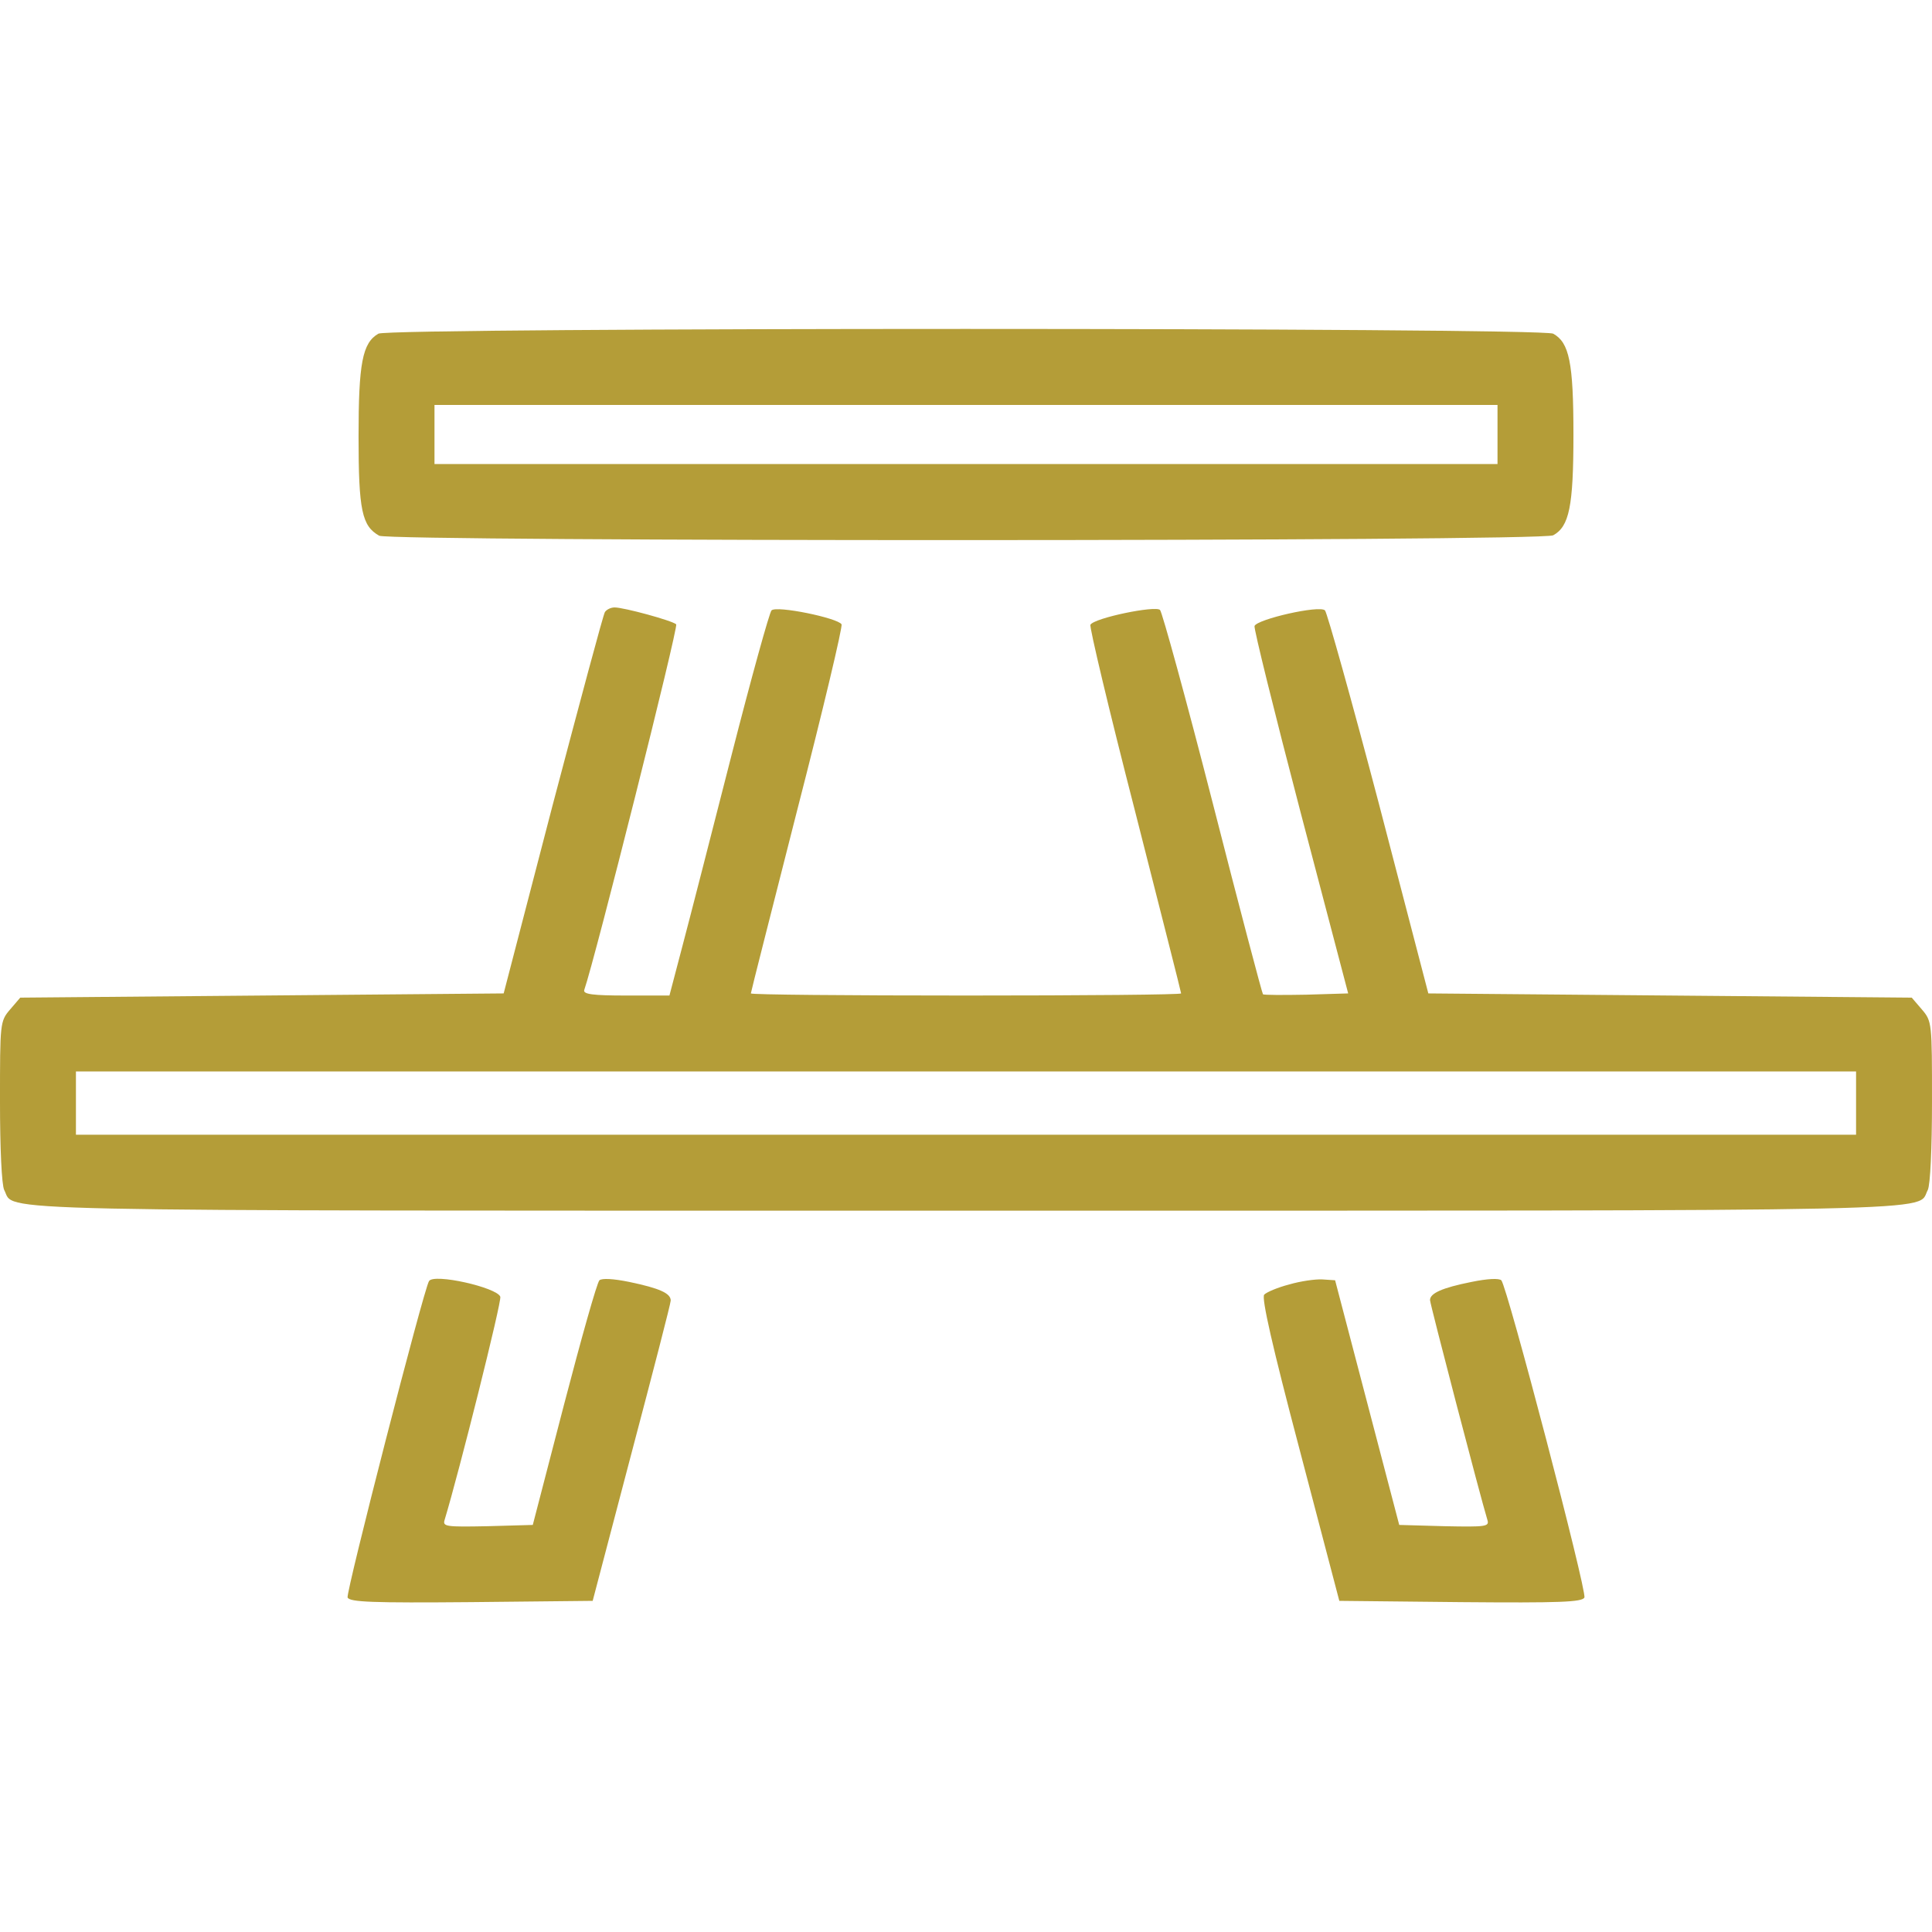
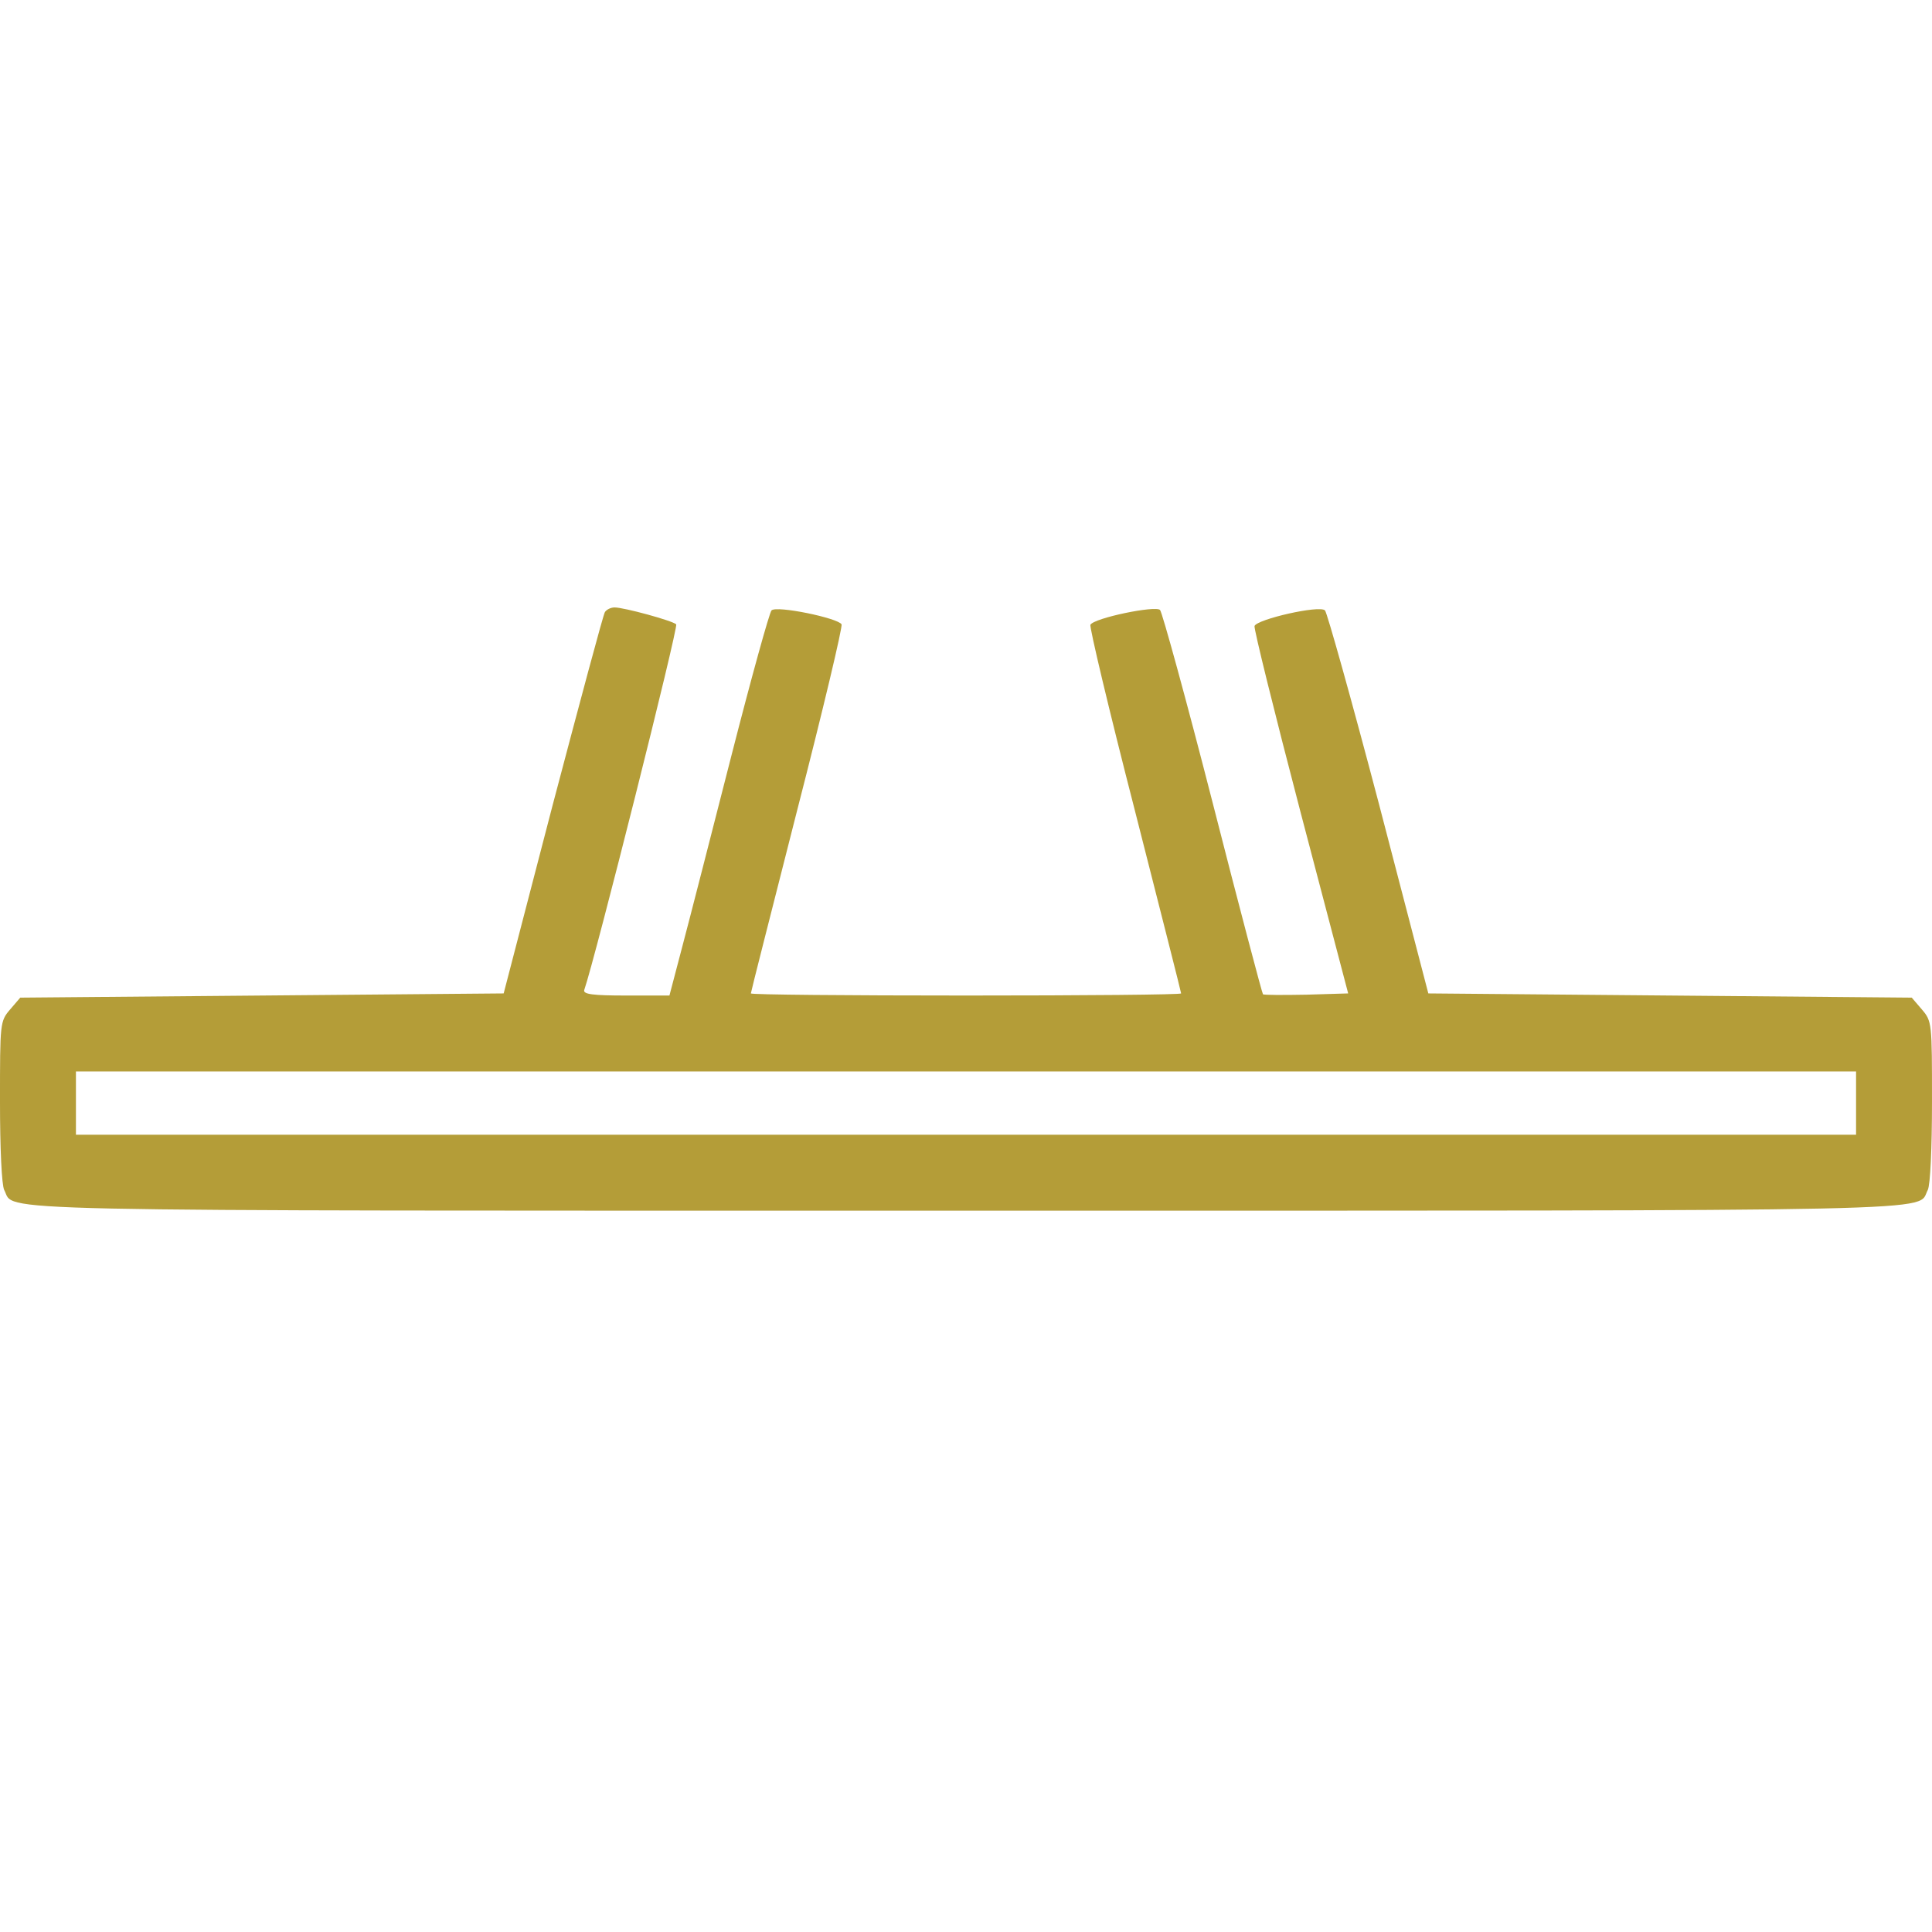
<svg xmlns="http://www.w3.org/2000/svg" version="1.0" width="458pt" height="458pt" viewBox="0 0 458 458" preserveAspectRatio="xMidYMid meet">
  <g transform="translate(0,458) scale(0.1,-0.1)" fill="#b49d38" stroke="none">
-     <path d="M897 3789 c-38 -22 -47 -70 -47 -244 0 -175 8 -212 49 -235 28 -14 2755 -14 2783 1 38 21 48 68 48 239 0 171 -10 218 -48 239 -29 15 -2759 15 -2785 0z m2653 -239 l0 -70 -1260 0 -1260 0 0 70 0 70 1260 0 1260 0 0 -70z" />
    <path d="M1434 3129 c-4 -6 -59 -212 -124 -458 l-116 -446 -573 -5 -573 -5 -24 -28 c-24 -28 -24 -32 -24 -218 0 -111 4 -198 10 -210 28 -52 -108 -49 2280 -49 2388 0 2252 -3 2280 49 6 12 10 99 10 210 0 186 0 190 -24 218 l-24 28 -573 5 -573 5 -117 449 c-65 247 -123 454 -128 459 -13 13 -161 -21 -167 -37 -2 -6 47 -204 109 -441 l113 -430 -99 -3 c-55 -1 -101 -1 -103 1 -2 2 -56 206 -119 453 -63 246 -120 453 -125 458 -11 11 -156 -19 -165 -35 -3 -4 44 -202 105 -439 60 -236 110 -432 110 -435 0 -3 -229 -5 -510 -5 -280 0 -510 2 -510 5 0 3 50 199 110 435 61 237 108 435 105 440 -9 15 -154 45 -166 33 -5 -5 -48 -160 -95 -344 -47 -184 -99 -387 -116 -451 l-31 -118 -103 0 c-78 0 -102 3 -99 13 26 75 224 862 218 867 -10 9 -124 40 -146 40 -9 0 -19 -5 -23 -11z m2966 -1164 l0 -75 -2110 0 -2110 0 0 75 0 75 2110 0 2110 0 0 -75z" />
-     <path d="M1017 1543 c-13 -21 -197 -737 -193 -750 5 -11 58 -13 293 -11 l288 3 92 350 c51 193 93 355 93 362 0 17 -26 29 -98 44 -39 8 -65 9 -71 4 -6 -6 -43 -138 -84 -295 l-74 -285 -107 -3 c-99 -2 -107 -1 -102 15 34 112 136 519 132 529 -8 22 -158 56 -169 37z" />
-     <path d="M3056 1535 c-27 -7 -53 -18 -59 -24 -7 -7 19 -122 84 -368 l94 -358 288 -3 c235 -2 288 0 293 11 6 16 -183 737 -197 752 -6 5 -32 4 -71 -4 -70 -14 -98 -27 -98 -43 0 -9 120 -469 136 -521 5 -16 -3 -17 -102 -15 l-107 3 -76 290 -76 290 -30 2 c-16 1 -52 -4 -79 -12z" />
  </g>
</svg>